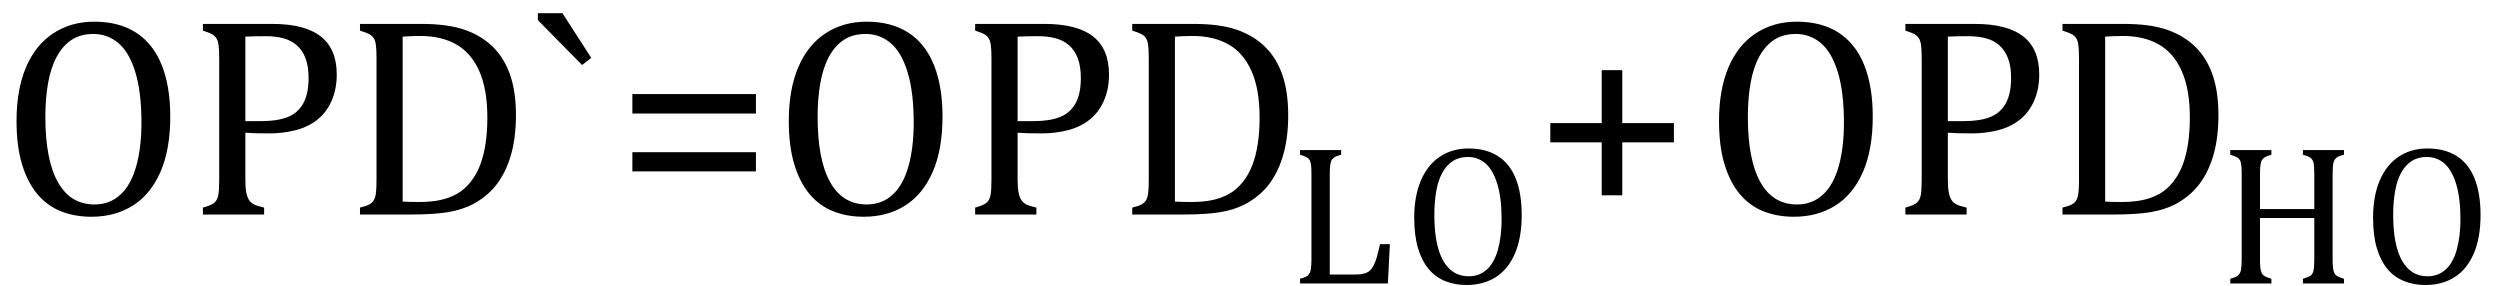
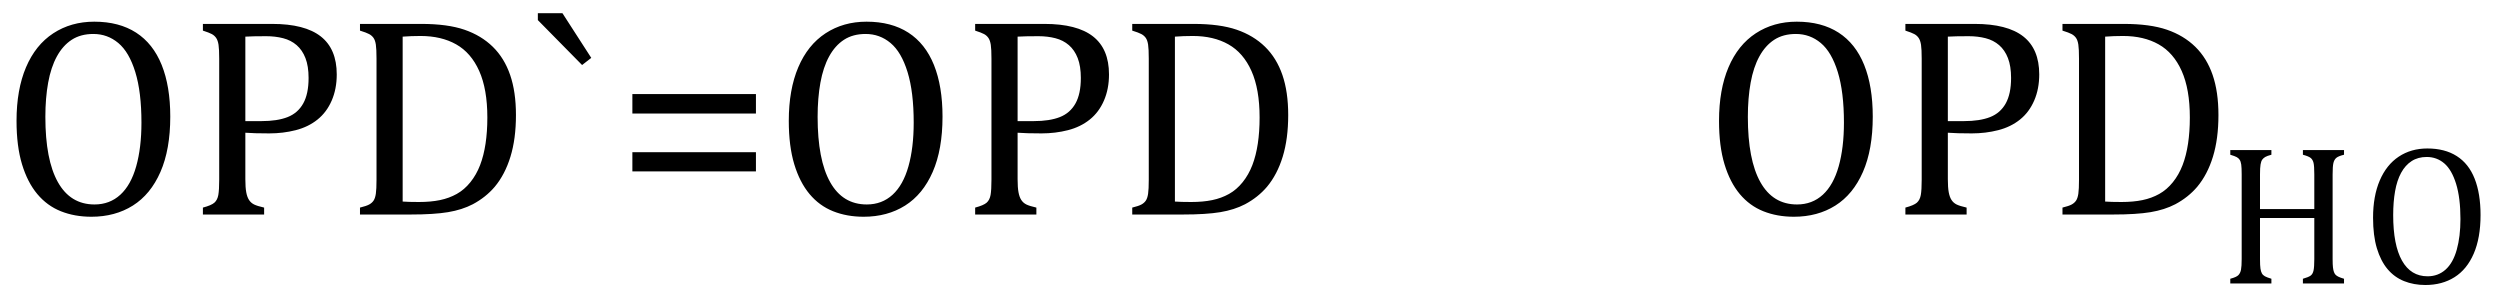
<svg xmlns="http://www.w3.org/2000/svg" stroke-dasharray="none" shape-rendering="auto" font-family="'Dialog'" width="174.813" text-rendering="auto" fill-opacity="1" contentScriptType="text/ecmascript" color-interpolation="auto" color-rendering="auto" preserveAspectRatio="xMidYMid meet" font-size="12" fill="black" stroke="black" image-rendering="auto" stroke-miterlimit="10" zoomAndPan="magnify" version="1.0" stroke-linecap="square" stroke-linejoin="miter" contentStyleType="text/css" font-style="normal" height="20" stroke-width="1" stroke-dashoffset="0" font-weight="normal" stroke-opacity="1" y="-5">
  <defs id="genericDefs" />
  <g>
    <g text-rendering="optimizeLegibility" transform="translate(0,15)" color-rendering="optimizeQuality" color-interpolation="linearRGB" image-rendering="optimizeQuality">
      <path d="M6.391 0.156 Q5.219 0.156 4.258 -0.227 Q3.297 -0.609 2.609 -1.43 Q1.922 -2.25 1.539 -3.516 Q1.156 -4.781 1.156 -6.547 Q1.156 -8.734 1.82 -10.297 Q2.484 -11.859 3.727 -12.672 Q4.969 -13.484 6.594 -13.484 Q8.328 -13.484 9.516 -12.719 Q10.703 -11.953 11.305 -10.461 Q11.906 -8.969 11.906 -6.844 Q11.906 -4.547 11.219 -2.977 Q10.531 -1.406 9.289 -0.625 Q8.047 0.156 6.391 0.156 ZM3.172 -6.828 Q3.172 -3.828 4.047 -2.266 Q4.922 -0.703 6.609 -0.703 Q7.672 -0.703 8.414 -1.383 Q9.156 -2.062 9.523 -3.367 Q9.891 -4.672 9.891 -6.422 Q9.891 -8.562 9.461 -9.961 Q9.031 -11.359 8.273 -11.992 Q7.516 -12.625 6.531 -12.625 Q5.641 -12.625 5.016 -12.219 Q4.391 -11.812 3.977 -11.055 Q3.562 -10.297 3.367 -9.219 Q3.172 -8.141 3.172 -6.828 ZM17.156 -2.469 Q17.156 -1.891 17.219 -1.555 Q17.281 -1.219 17.414 -1.016 Q17.547 -0.812 17.766 -0.703 Q17.984 -0.594 18.469 -0.484 L18.469 0 L14.188 0 L14.188 -0.484 Q14.781 -0.641 14.992 -0.828 Q15.203 -1.016 15.266 -1.367 Q15.328 -1.719 15.328 -2.438 L15.328 -10.891 Q15.328 -11.562 15.281 -11.867 Q15.234 -12.172 15.117 -12.344 Q15 -12.516 14.812 -12.617 Q14.625 -12.719 14.188 -12.859 L14.188 -13.328 L19.031 -13.328 Q21.312 -13.328 22.43 -12.453 Q23.547 -11.578 23.547 -9.797 Q23.547 -8.781 23.195 -7.969 Q22.844 -7.156 22.203 -6.641 Q21.562 -6.125 20.68 -5.898 Q19.797 -5.672 18.828 -5.672 Q17.75 -5.672 17.156 -5.719 L17.156 -2.469 ZM17.156 -6.531 L18.281 -6.531 Q19.391 -6.531 20.109 -6.812 Q20.828 -7.094 21.203 -7.766 Q21.578 -8.438 21.578 -9.547 Q21.578 -10.375 21.359 -10.938 Q21.141 -11.5 20.742 -11.844 Q20.344 -12.188 19.797 -12.328 Q19.25 -12.469 18.609 -12.469 Q17.641 -12.469 17.156 -12.438 L17.156 -6.531 ZM25.172 0 L25.172 -0.484 Q25.625 -0.594 25.82 -0.703 Q26.016 -0.812 26.125 -0.977 Q26.234 -1.141 26.281 -1.453 Q26.328 -1.766 26.328 -2.438 L26.328 -10.891 Q26.328 -11.578 26.281 -11.883 Q26.234 -12.188 26.117 -12.352 Q26 -12.516 25.812 -12.617 Q25.625 -12.719 25.172 -12.859 L25.172 -13.328 L29.453 -13.328 Q31.297 -13.328 32.477 -12.922 Q33.656 -12.516 34.461 -11.727 Q35.266 -10.938 35.672 -9.758 Q36.078 -8.578 36.078 -6.953 Q36.078 -5.297 35.695 -4.047 Q35.312 -2.797 34.594 -1.938 Q33.969 -1.203 33.062 -0.719 Q32.312 -0.328 31.328 -0.164 Q30.344 0 28.703 0 L25.172 0 ZM28.156 -0.906 Q28.547 -0.875 29.297 -0.875 Q30.125 -0.875 30.766 -1.008 Q31.406 -1.141 31.938 -1.438 Q32.469 -1.734 32.891 -2.258 Q33.312 -2.781 33.57 -3.453 Q33.828 -4.125 33.953 -4.961 Q34.078 -5.797 34.078 -6.781 Q34.078 -8.766 33.508 -10.039 Q32.938 -11.312 31.898 -11.898 Q30.859 -12.484 29.406 -12.484 Q28.75 -12.484 28.156 -12.438 L28.156 -0.906 ZM39.328 -14.078 L41.344 -10.953 L40.703 -10.453 L37.609 -13.594 L37.609 -14.078 L39.328 -14.078 ZM44.219 -7.062 L44.219 -8.422 L52.859 -8.422 L52.859 -7.062 L44.219 -7.062 ZM44.219 -3.016 L44.219 -4.359 L52.859 -4.359 L52.859 -3.016 L44.219 -3.016 ZM60.391 0.156 Q59.219 0.156 58.258 -0.227 Q57.297 -0.609 56.609 -1.43 Q55.922 -2.25 55.539 -3.516 Q55.156 -4.781 55.156 -6.547 Q55.156 -8.734 55.82 -10.297 Q56.484 -11.859 57.727 -12.672 Q58.969 -13.484 60.594 -13.484 Q62.328 -13.484 63.516 -12.719 Q64.703 -11.953 65.305 -10.461 Q65.906 -8.969 65.906 -6.844 Q65.906 -4.547 65.219 -2.977 Q64.531 -1.406 63.289 -0.625 Q62.047 0.156 60.391 0.156 ZM57.172 -6.828 Q57.172 -3.828 58.047 -2.266 Q58.922 -0.703 60.609 -0.703 Q61.672 -0.703 62.414 -1.383 Q63.156 -2.062 63.523 -3.367 Q63.891 -4.672 63.891 -6.422 Q63.891 -8.562 63.461 -9.961 Q63.031 -11.359 62.273 -11.992 Q61.516 -12.625 60.531 -12.625 Q59.641 -12.625 59.016 -12.219 Q58.391 -11.812 57.977 -11.055 Q57.562 -10.297 57.367 -9.219 Q57.172 -8.141 57.172 -6.828 ZM71.156 -2.469 Q71.156 -1.891 71.219 -1.555 Q71.281 -1.219 71.414 -1.016 Q71.547 -0.812 71.766 -0.703 Q71.984 -0.594 72.469 -0.484 L72.469 0 L68.188 0 L68.188 -0.484 Q68.781 -0.641 68.992 -0.828 Q69.203 -1.016 69.266 -1.367 Q69.328 -1.719 69.328 -2.438 L69.328 -10.891 Q69.328 -11.562 69.281 -11.867 Q69.234 -12.172 69.117 -12.344 Q69 -12.516 68.812 -12.617 Q68.625 -12.719 68.188 -12.859 L68.188 -13.328 L73.031 -13.328 Q75.312 -13.328 76.43 -12.453 Q77.547 -11.578 77.547 -9.797 Q77.547 -8.781 77.195 -7.969 Q76.844 -7.156 76.203 -6.641 Q75.562 -6.125 74.68 -5.898 Q73.797 -5.672 72.828 -5.672 Q71.75 -5.672 71.156 -5.719 L71.156 -2.469 ZM71.156 -6.531 L72.281 -6.531 Q73.391 -6.531 74.109 -6.812 Q74.828 -7.094 75.203 -7.766 Q75.578 -8.438 75.578 -9.547 Q75.578 -10.375 75.359 -10.938 Q75.141 -11.5 74.742 -11.844 Q74.344 -12.188 73.797 -12.328 Q73.25 -12.469 72.609 -12.469 Q71.641 -12.469 71.156 -12.438 L71.156 -6.531 ZM79.172 0 L79.172 -0.484 Q79.625 -0.594 79.82 -0.703 Q80.016 -0.812 80.125 -0.977 Q80.234 -1.141 80.281 -1.453 Q80.328 -1.766 80.328 -2.438 L80.328 -10.891 Q80.328 -11.578 80.281 -11.883 Q80.234 -12.188 80.117 -12.352 Q80 -12.516 79.812 -12.617 Q79.625 -12.719 79.172 -12.859 L79.172 -13.328 L83.453 -13.328 Q85.297 -13.328 86.477 -12.922 Q87.656 -12.516 88.461 -11.727 Q89.266 -10.938 89.672 -9.758 Q90.078 -8.578 90.078 -6.953 Q90.078 -5.297 89.695 -4.047 Q89.312 -2.797 88.594 -1.938 Q87.969 -1.203 87.062 -0.719 Q86.312 -0.328 85.328 -0.164 Q84.344 0 82.703 0 L79.172 0 ZM82.156 -0.906 Q82.547 -0.875 83.297 -0.875 Q84.125 -0.875 84.766 -1.008 Q85.406 -1.141 85.938 -1.438 Q86.469 -1.734 86.891 -2.258 Q87.312 -2.781 87.57 -3.453 Q87.828 -4.125 87.953 -4.961 Q88.078 -5.797 88.078 -6.781 Q88.078 -8.766 87.508 -10.039 Q86.938 -11.312 85.898 -11.898 Q84.859 -12.484 83.406 -12.484 Q82.75 -12.484 82.156 -12.438 L82.156 -0.906 Z" stroke="none" />
    </g>
    <g text-rendering="optimizeLegibility" transform="translate(90.078,19.82)" color-rendering="optimizeQuality" color-interpolation="linearRGB" image-rendering="optimizeQuality">
-       <path d="M2.906 -0.625 L4.703 -0.625 Q4.984 -0.625 5.188 -0.664 Q5.391 -0.703 5.531 -0.773 Q5.672 -0.844 5.781 -0.969 Q5.891 -1.094 5.992 -1.297 Q6.094 -1.5 6.188 -1.812 Q6.281 -2.125 6.422 -2.75 L7.109 -2.75 L6.969 0 L0.828 0 L0.828 -0.328 Q1.25 -0.438 1.391 -0.578 Q1.531 -0.719 1.578 -0.961 Q1.625 -1.203 1.625 -1.703 L1.625 -7.625 Q1.625 -8.094 1.594 -8.312 Q1.562 -8.531 1.484 -8.648 Q1.406 -8.766 1.273 -8.836 Q1.141 -8.906 0.828 -9 L0.828 -9.328 L3.703 -9.328 L3.703 -9 Q3.406 -8.922 3.281 -8.852 Q3.156 -8.781 3.07 -8.672 Q2.984 -8.562 2.945 -8.336 Q2.906 -8.109 2.906 -7.625 L2.906 -0.625 ZM12.469 0.109 Q11.656 0.109 10.977 -0.164 Q10.297 -0.438 9.82 -1.008 Q9.344 -1.578 9.078 -2.461 Q8.812 -3.344 8.812 -4.594 Q8.812 -6.109 9.281 -7.203 Q9.75 -8.297 10.609 -8.867 Q11.469 -9.438 12.609 -9.438 Q13.828 -9.438 14.664 -8.906 Q15.5 -8.375 15.914 -7.328 Q16.328 -6.281 16.328 -4.781 Q16.328 -3.188 15.852 -2.086 Q15.375 -0.984 14.508 -0.438 Q13.641 0.109 12.469 0.109 ZM10.219 -4.781 Q10.219 -2.688 10.836 -1.594 Q11.453 -0.5 12.625 -0.5 Q13.359 -0.5 13.883 -0.969 Q14.406 -1.438 14.664 -2.359 Q14.922 -3.281 14.922 -4.5 Q14.922 -5.984 14.617 -6.969 Q14.312 -7.953 13.789 -8.398 Q13.266 -8.844 12.562 -8.844 Q11.953 -8.844 11.508 -8.555 Q11.062 -8.266 10.773 -7.734 Q10.484 -7.203 10.352 -6.453 Q10.219 -5.703 10.219 -4.781 Z" stroke="none" />
-     </g>
+       </g>
    <g text-rendering="optimizeLegibility" transform="translate(107.188,15)" color-rendering="optimizeQuality" color-interpolation="linearRGB" image-rendering="optimizeQuality">
-       <path d="M6.25 -5.047 L6.25 -1.344 L4.812 -1.344 L4.812 -5.047 L1.219 -5.047 L1.219 -6.391 L4.812 -6.391 L4.812 -10.094 L6.25 -10.094 L6.25 -6.391 L9.859 -6.391 L9.859 -5.047 L6.25 -5.047 Z" stroke="none" />
-     </g>
+       </g>
    <g text-rendering="optimizeLegibility" transform="translate(119.047,15)" color-rendering="optimizeQuality" color-interpolation="linearRGB" image-rendering="optimizeQuality">
      <path d="M6.391 0.156 Q5.219 0.156 4.258 -0.227 Q3.297 -0.609 2.609 -1.43 Q1.922 -2.25 1.539 -3.516 Q1.156 -4.781 1.156 -6.547 Q1.156 -8.734 1.82 -10.297 Q2.484 -11.859 3.727 -12.672 Q4.969 -13.484 6.594 -13.484 Q8.328 -13.484 9.516 -12.719 Q10.703 -11.953 11.305 -10.461 Q11.906 -8.969 11.906 -6.844 Q11.906 -4.547 11.219 -2.977 Q10.531 -1.406 9.289 -0.625 Q8.047 0.156 6.391 0.156 ZM3.172 -6.828 Q3.172 -3.828 4.047 -2.266 Q4.922 -0.703 6.609 -0.703 Q7.672 -0.703 8.414 -1.383 Q9.156 -2.062 9.523 -3.367 Q9.891 -4.672 9.891 -6.422 Q9.891 -8.562 9.461 -9.961 Q9.031 -11.359 8.273 -11.992 Q7.516 -12.625 6.531 -12.625 Q5.641 -12.625 5.016 -12.219 Q4.391 -11.812 3.977 -11.055 Q3.562 -10.297 3.367 -9.219 Q3.172 -8.141 3.172 -6.828 ZM17.156 -2.469 Q17.156 -1.891 17.219 -1.555 Q17.281 -1.219 17.414 -1.016 Q17.547 -0.812 17.766 -0.703 Q17.984 -0.594 18.469 -0.484 L18.469 0 L14.188 0 L14.188 -0.484 Q14.781 -0.641 14.992 -0.828 Q15.203 -1.016 15.266 -1.367 Q15.328 -1.719 15.328 -2.438 L15.328 -10.891 Q15.328 -11.562 15.281 -11.867 Q15.234 -12.172 15.117 -12.344 Q15 -12.516 14.812 -12.617 Q14.625 -12.719 14.188 -12.859 L14.188 -13.328 L19.031 -13.328 Q21.312 -13.328 22.43 -12.453 Q23.547 -11.578 23.547 -9.797 Q23.547 -8.781 23.195 -7.969 Q22.844 -7.156 22.203 -6.641 Q21.562 -6.125 20.68 -5.898 Q19.797 -5.672 18.828 -5.672 Q17.75 -5.672 17.156 -5.719 L17.156 -2.469 ZM17.156 -6.531 L18.281 -6.531 Q19.391 -6.531 20.109 -6.812 Q20.828 -7.094 21.203 -7.766 Q21.578 -8.438 21.578 -9.547 Q21.578 -10.375 21.359 -10.938 Q21.141 -11.5 20.742 -11.844 Q20.344 -12.188 19.797 -12.328 Q19.25 -12.469 18.609 -12.469 Q17.641 -12.469 17.156 -12.438 L17.156 -6.531 ZM25.172 0 L25.172 -0.484 Q25.625 -0.594 25.82 -0.703 Q26.016 -0.812 26.125 -0.977 Q26.234 -1.141 26.281 -1.453 Q26.328 -1.766 26.328 -2.438 L26.328 -10.891 Q26.328 -11.578 26.281 -11.883 Q26.234 -12.188 26.117 -12.352 Q26 -12.516 25.812 -12.617 Q25.625 -12.719 25.172 -12.859 L25.172 -13.328 L29.453 -13.328 Q31.297 -13.328 32.477 -12.922 Q33.656 -12.516 34.461 -11.727 Q35.266 -10.938 35.672 -9.758 Q36.078 -8.578 36.078 -6.953 Q36.078 -5.297 35.695 -4.047 Q35.312 -2.797 34.594 -1.938 Q33.969 -1.203 33.062 -0.719 Q32.312 -0.328 31.328 -0.164 Q30.344 0 28.703 0 L25.172 0 ZM28.156 -0.906 Q28.547 -0.875 29.297 -0.875 Q30.125 -0.875 30.766 -1.008 Q31.406 -1.141 31.938 -1.438 Q32.469 -1.734 32.891 -2.258 Q33.312 -2.781 33.57 -3.453 Q33.828 -4.125 33.953 -4.961 Q34.078 -5.797 34.078 -6.781 Q34.078 -8.766 33.508 -10.039 Q32.938 -11.312 31.898 -11.898 Q30.859 -12.484 29.406 -12.484 Q28.75 -12.484 28.156 -12.438 L28.156 -0.906 Z" stroke="none" />
    </g>
    <g text-rendering="optimizeLegibility" transform="translate(155.125,19.82)" color-rendering="optimizeQuality" color-interpolation="linearRGB" image-rendering="optimizeQuality">
      <path d="M7.984 -1.703 Q7.984 -1.312 8.008 -1.117 Q8.031 -0.922 8.078 -0.797 Q8.125 -0.672 8.195 -0.602 Q8.266 -0.531 8.391 -0.469 Q8.516 -0.406 8.781 -0.328 L8.781 0 L5.906 0 L5.906 -0.328 Q6.297 -0.438 6.445 -0.547 Q6.594 -0.656 6.648 -0.898 Q6.703 -1.141 6.703 -1.703 L6.703 -4.578 L2.906 -4.578 L2.906 -1.703 Q2.906 -1.25 2.938 -1.039 Q2.969 -0.828 3.039 -0.703 Q3.109 -0.578 3.25 -0.5 Q3.391 -0.422 3.703 -0.328 L3.703 0 L0.828 0 L0.828 -0.328 Q1.25 -0.438 1.391 -0.578 Q1.531 -0.719 1.578 -0.961 Q1.625 -1.203 1.625 -1.703 L1.625 -7.625 Q1.625 -8.094 1.594 -8.312 Q1.562 -8.531 1.484 -8.648 Q1.406 -8.766 1.273 -8.836 Q1.141 -8.906 0.828 -9 L0.828 -9.328 L3.703 -9.328 L3.703 -9 Q3.406 -8.922 3.273 -8.844 Q3.141 -8.766 3.062 -8.656 Q2.984 -8.547 2.945 -8.32 Q2.906 -8.094 2.906 -7.625 L2.906 -5.203 L6.703 -5.203 L6.703 -7.625 Q6.703 -8.219 6.648 -8.438 Q6.594 -8.656 6.453 -8.773 Q6.312 -8.891 5.906 -9 L5.906 -9.328 L8.781 -9.328 L8.781 -9 Q8.391 -8.906 8.242 -8.781 Q8.094 -8.656 8.039 -8.422 Q7.984 -8.188 7.984 -7.625 L7.984 -1.703 ZM14.469 0.109 Q13.656 0.109 12.977 -0.164 Q12.297 -0.438 11.82 -1.008 Q11.344 -1.578 11.078 -2.461 Q10.812 -3.344 10.812 -4.594 Q10.812 -6.109 11.281 -7.203 Q11.75 -8.297 12.609 -8.867 Q13.469 -9.438 14.609 -9.438 Q15.828 -9.438 16.664 -8.906 Q17.5 -8.375 17.914 -7.328 Q18.328 -6.281 18.328 -4.781 Q18.328 -3.188 17.852 -2.086 Q17.375 -0.984 16.508 -0.438 Q15.641 0.109 14.469 0.109 ZM12.219 -4.781 Q12.219 -2.688 12.836 -1.594 Q13.453 -0.5 14.625 -0.5 Q15.359 -0.5 15.883 -0.969 Q16.406 -1.438 16.664 -2.359 Q16.922 -3.281 16.922 -4.5 Q16.922 -5.984 16.617 -6.969 Q16.312 -7.953 15.789 -8.398 Q15.266 -8.844 14.562 -8.844 Q13.953 -8.844 13.508 -8.555 Q13.062 -8.266 12.773 -7.734 Q12.484 -7.203 12.352 -6.453 Q12.219 -5.703 12.219 -4.781 Z" stroke="none" />
    </g>
  </g>
</svg>